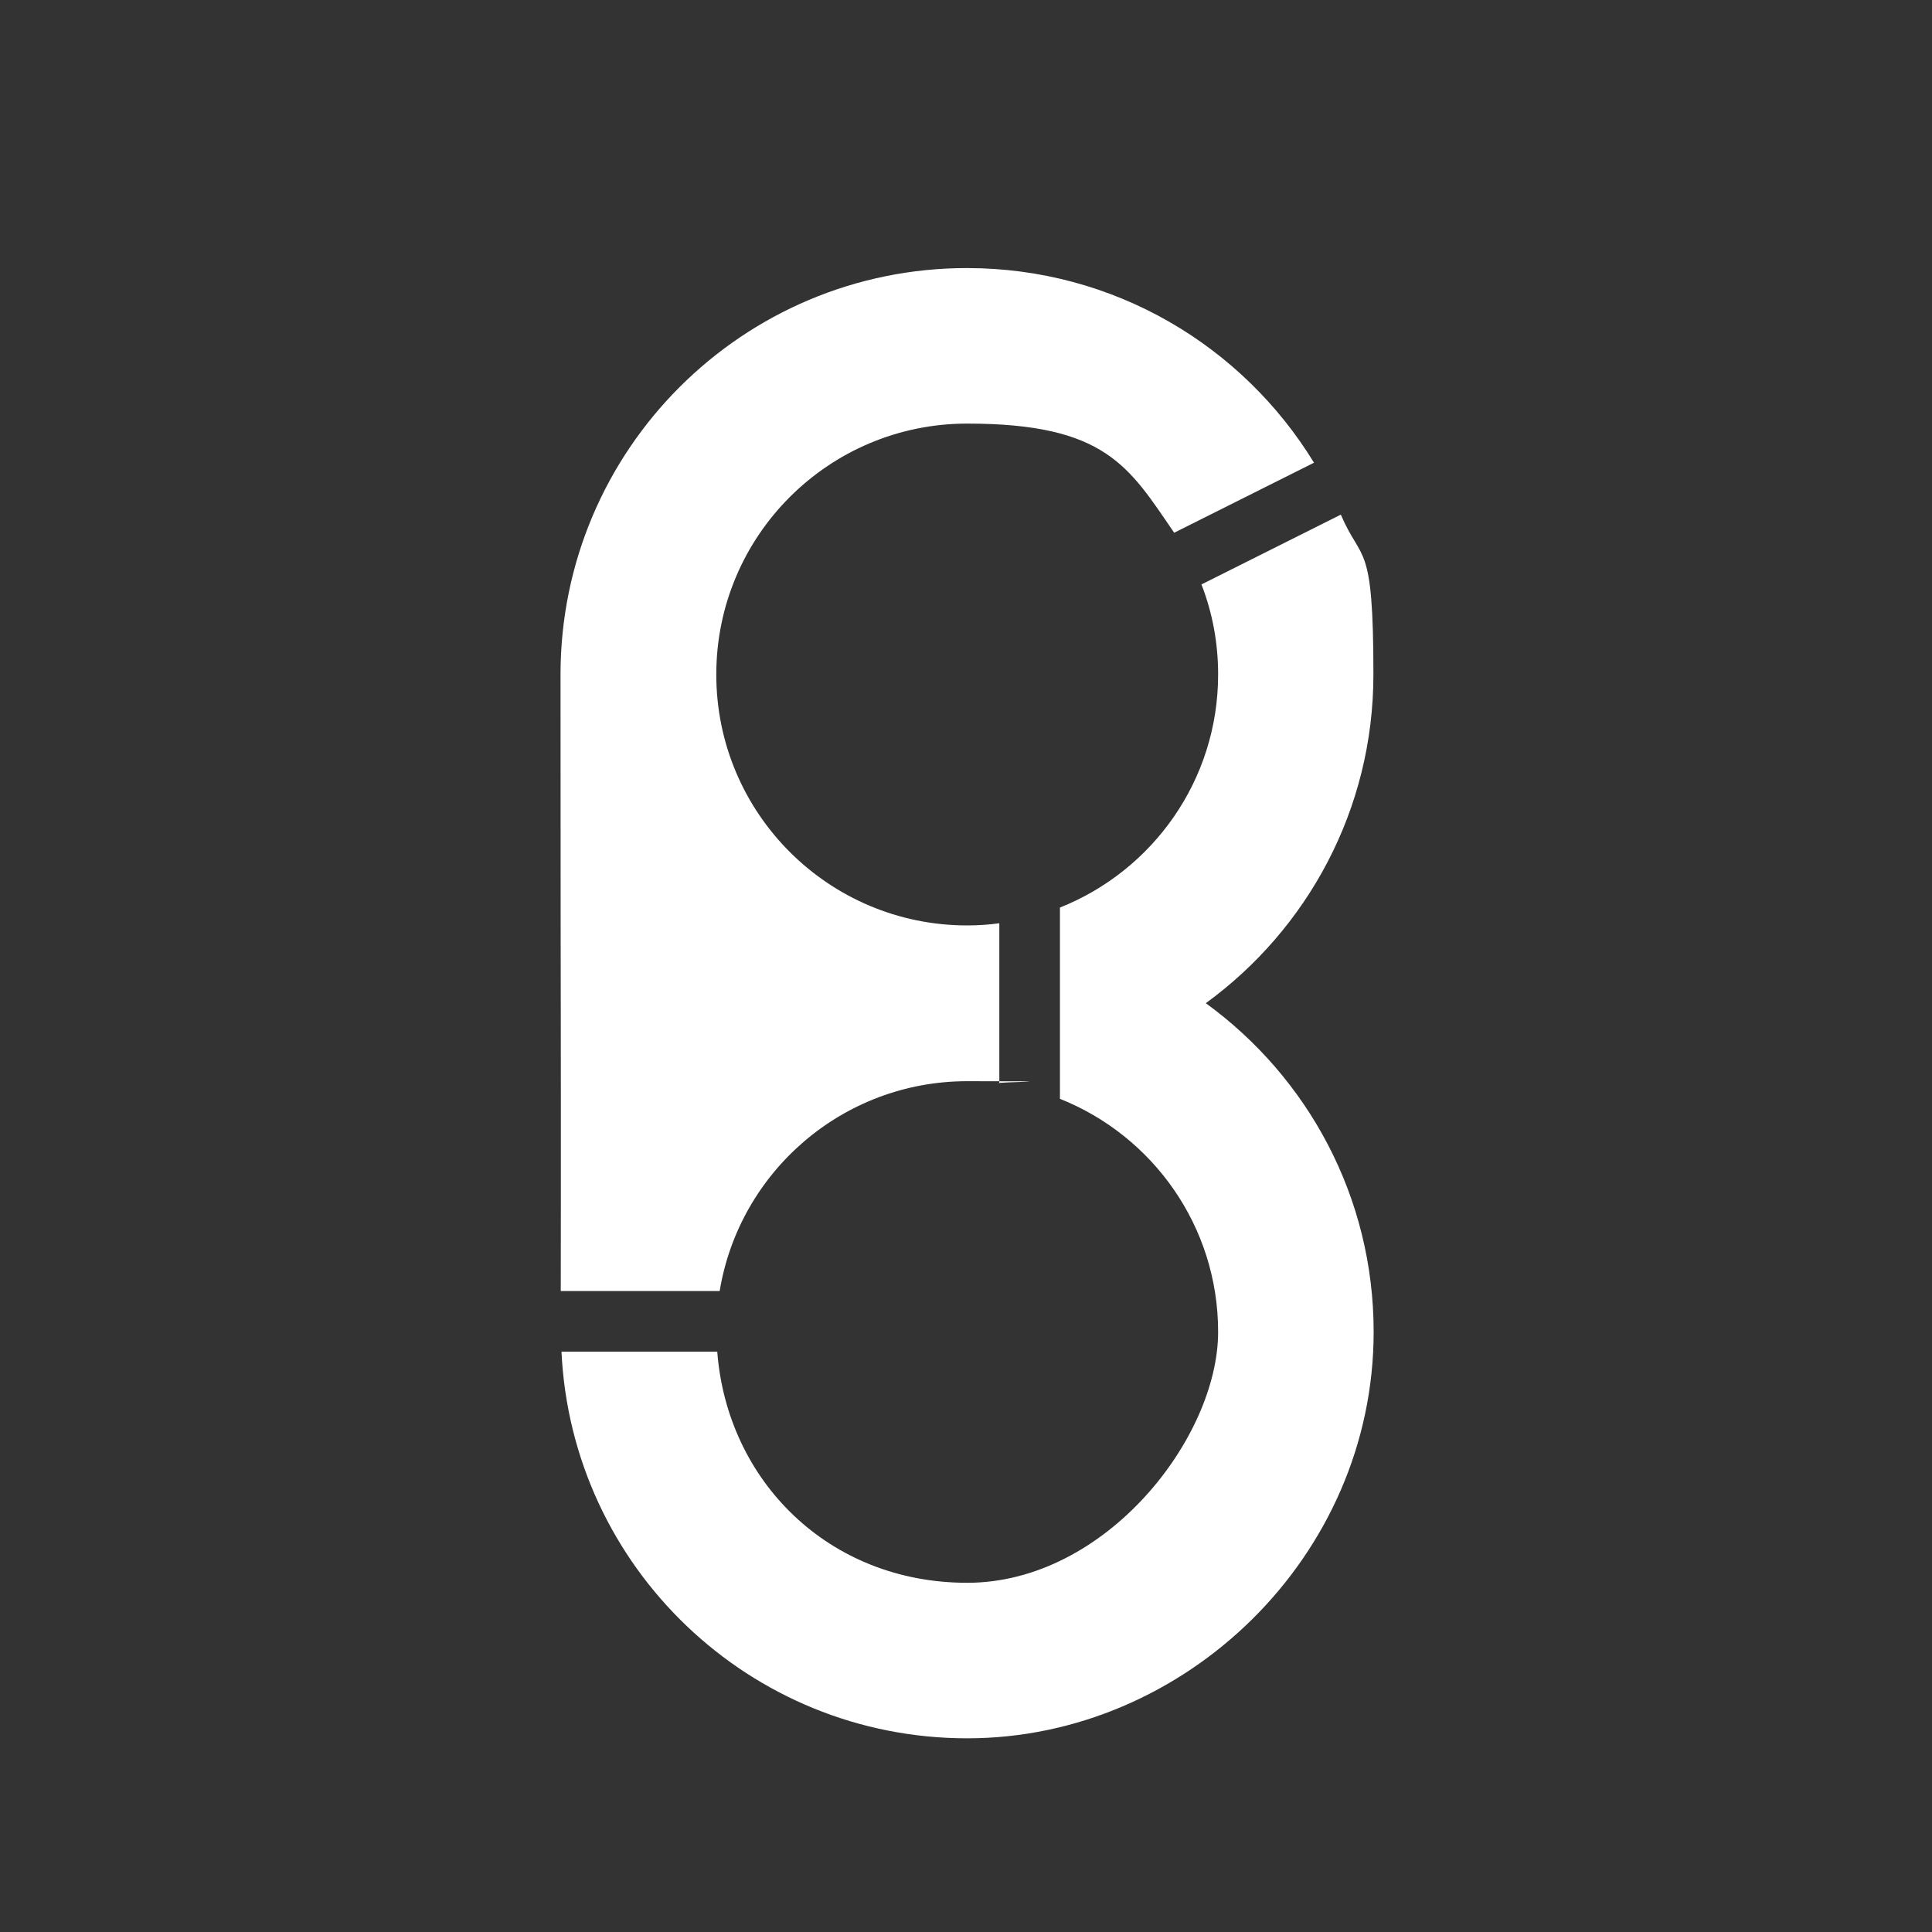
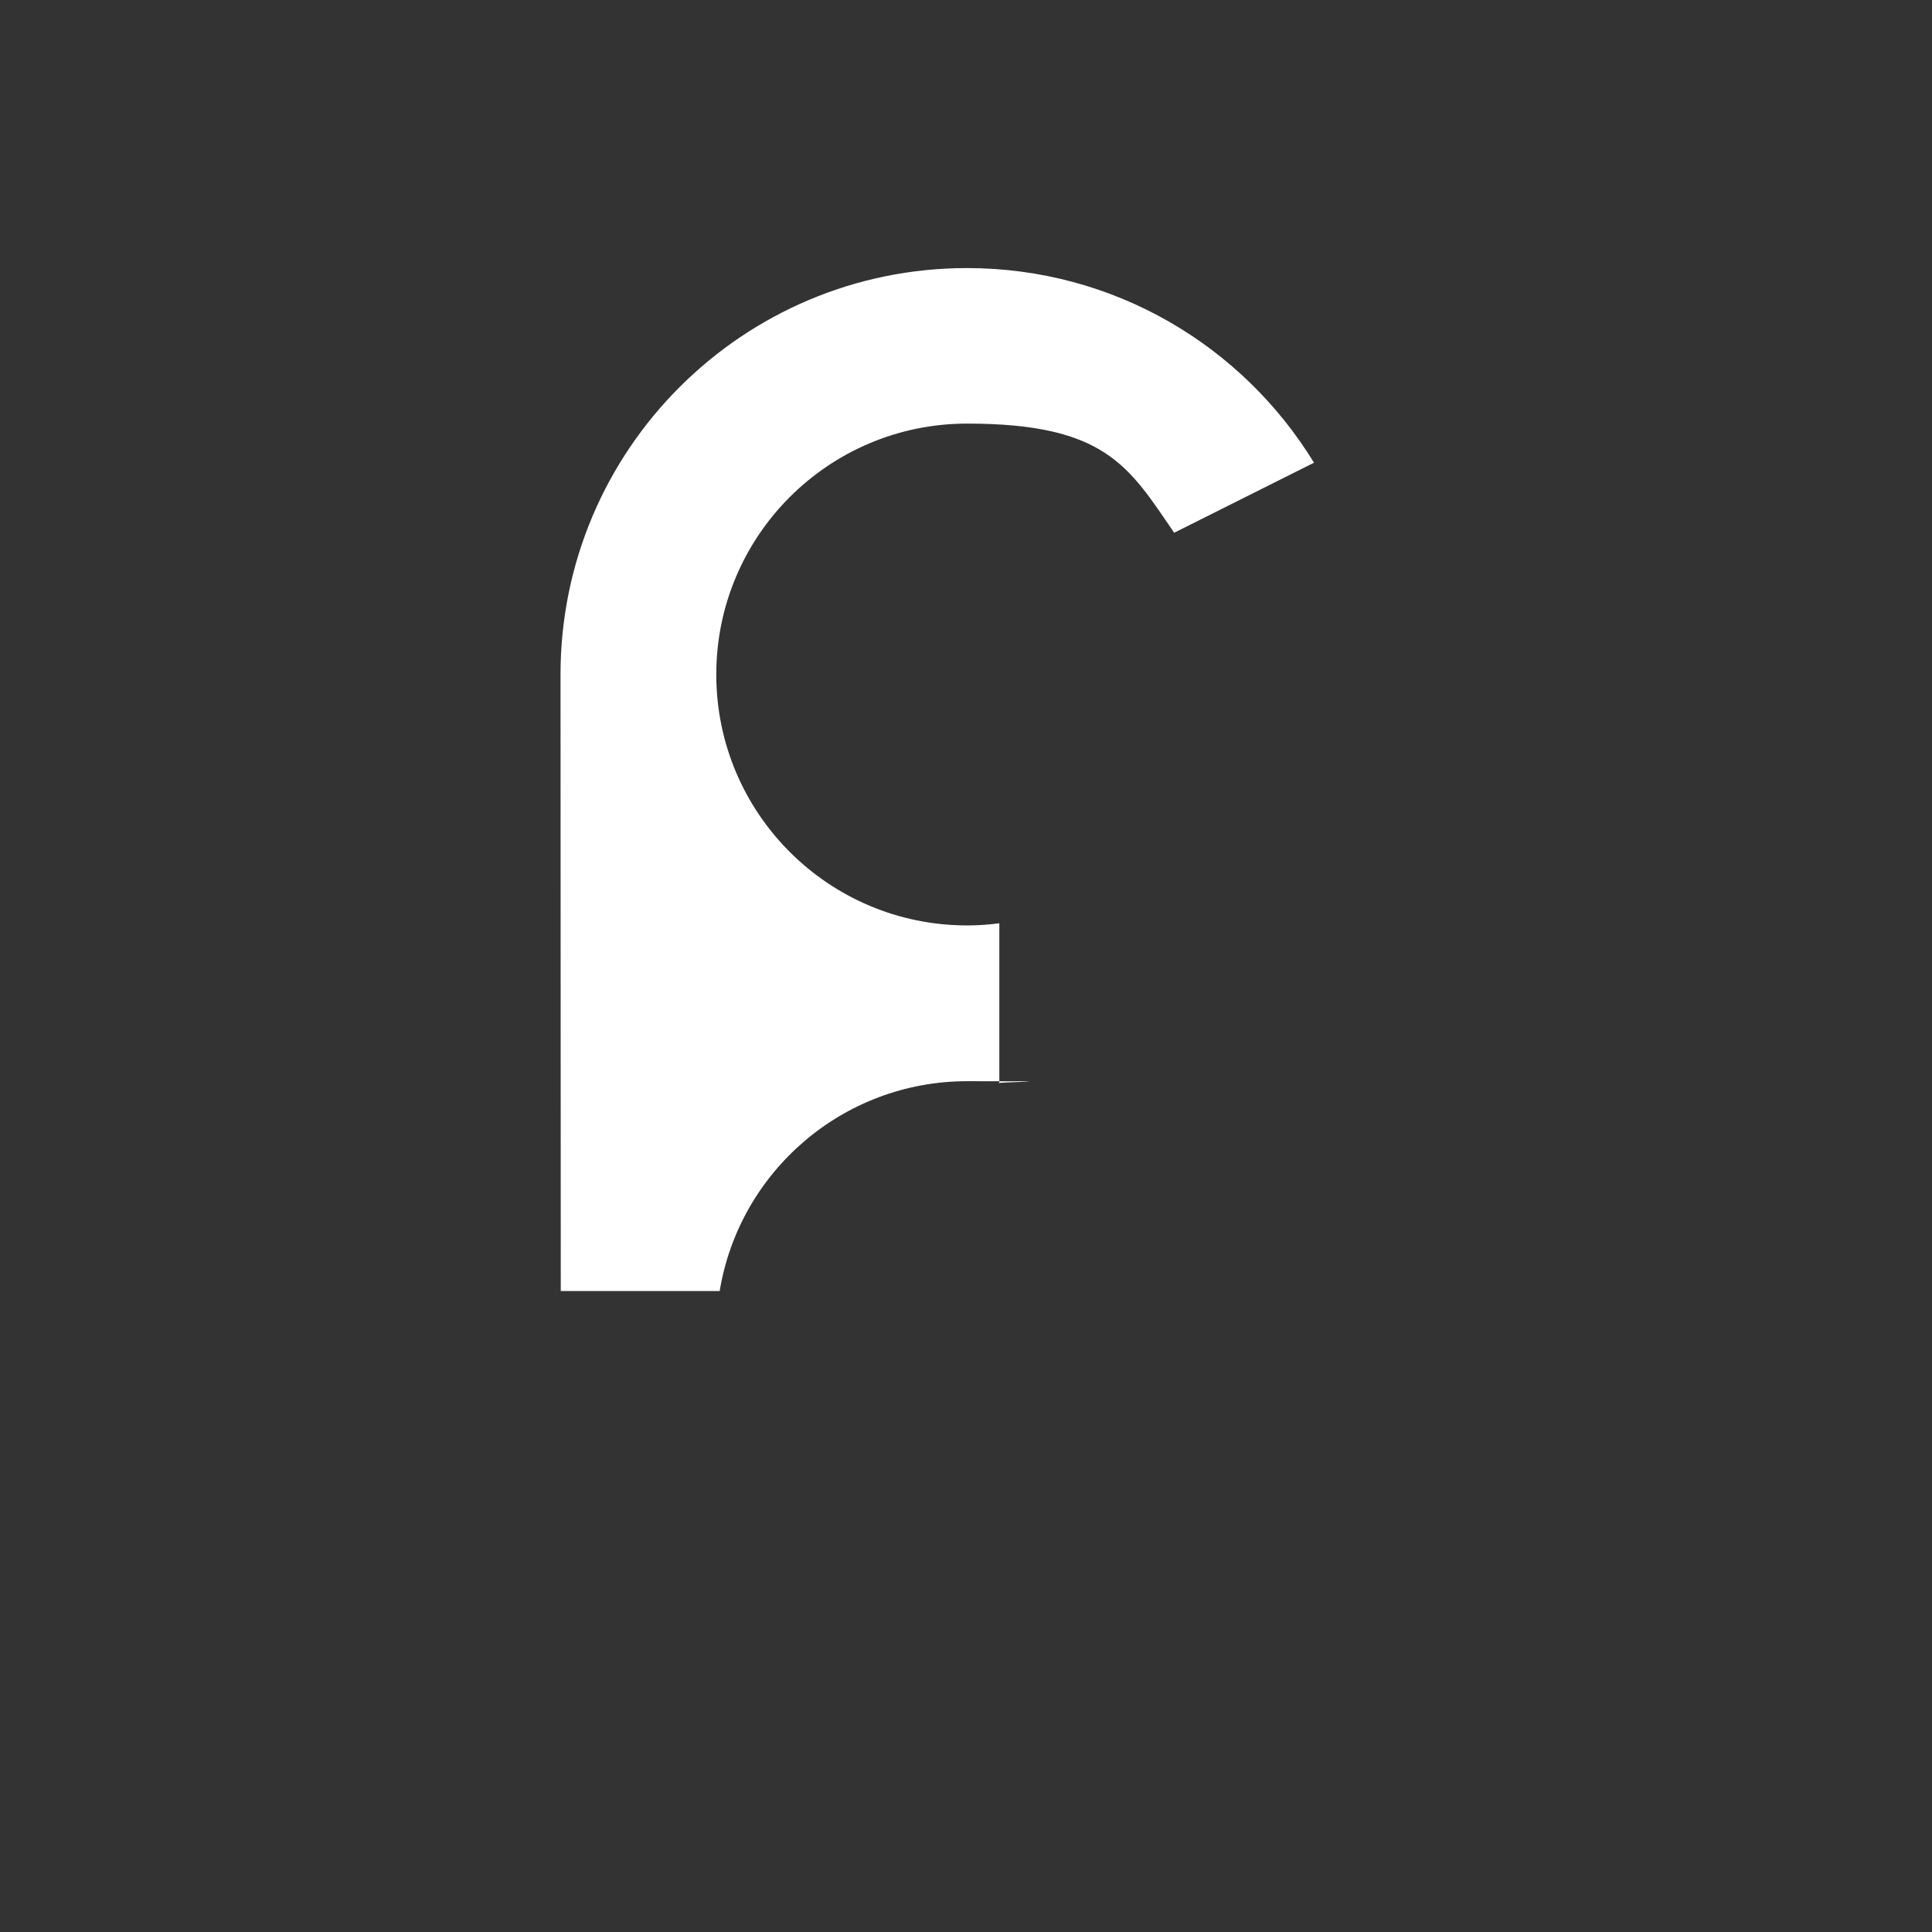
<svg xmlns="http://www.w3.org/2000/svg" data-bbox="232.1 111 336.7 608.8" viewBox="0 0 800 800" data-type="color">
  <rect x="0" y="0" width="800" height="800" fill="#333333" stroke="none" />
  <g>
-     <path d="M499.3 415.4c42-30.6 69.4-80.1 69.4-136.1s-4.8-45.9-13.5-66.2L497.5 242c4.5 11.6 6.9 24.1 6.9 37.3 0 43.8-27.1 81.2-65.5 96.5V455c38.4 15.3 65.5 52.7 65.5 96.5s-46.5 103.9-103.9 103.9-99.4-42.2-103.5-95.7h-64.5c4.2 89.2 77.8 160.1 168 160.1s168.3-75.3 168.3-168.3c0-56-27.4-105.5-69.5-136.1" fill="#ffffff" data-color="1" />
-     <path d="M232.2 534.6H298c8.1-49.3 50.9-86.9 102.5-86.9s9 .3 13.3.9v-66.3c-4.4.6-8.8.9-13.3.9-57.4 0-103.9-46.5-103.9-103.9s46.5-103.9 103.9-103.9 67 17.9 85.7 45.2l57.9-29c-29.6-48.4-82.8-80.6-143.7-80.6-92.9 0-168.3 75.3-168.3 168.3s.1 137.1.1 137.1.1 64.4 0 118.2" fill="#ffffff" data-color="1" />
+     <path d="M232.2 534.6H298c8.1-49.3 50.9-86.9 102.5-86.9s9 .3 13.3.9v-66.3c-4.4.6-8.8.9-13.3.9-57.4 0-103.9-46.5-103.9-103.9s46.5-103.9 103.9-103.9 67 17.9 85.7 45.2l57.9-29c-29.6-48.4-82.8-80.6-143.7-80.6-92.9 0-168.3 75.3-168.3 168.3" fill="#ffffff" data-color="1" />
  </g>
</svg>